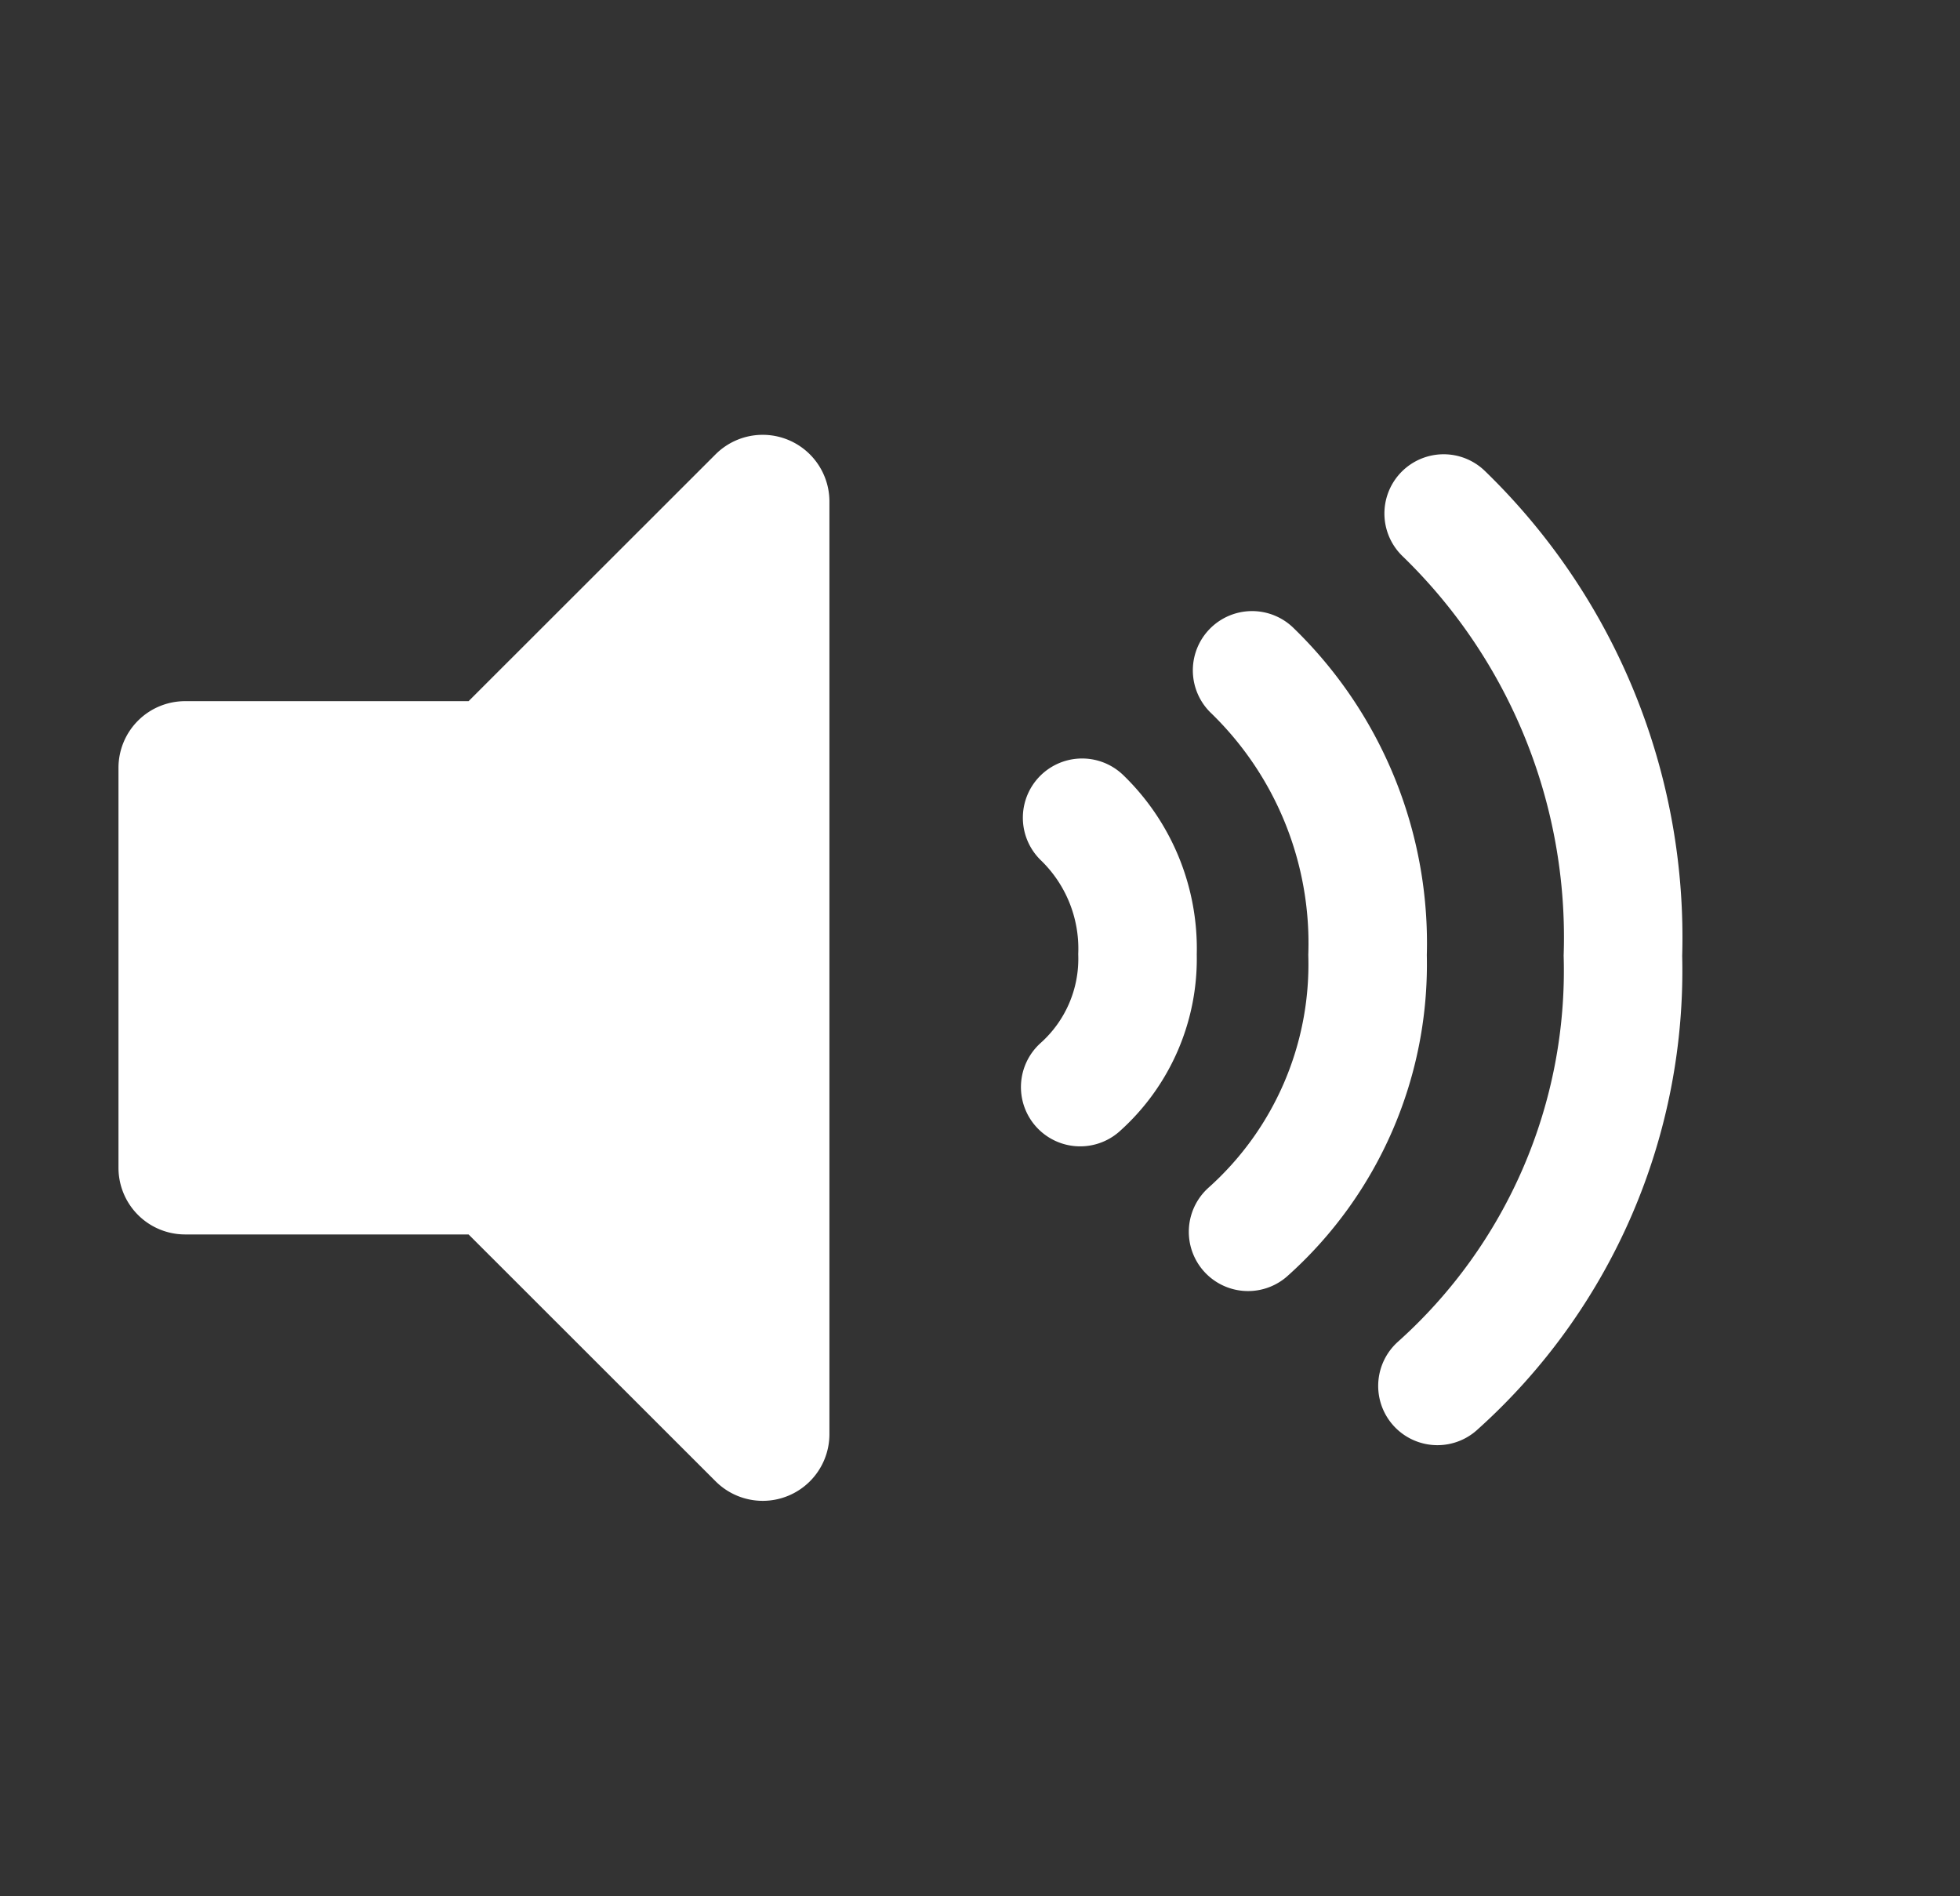
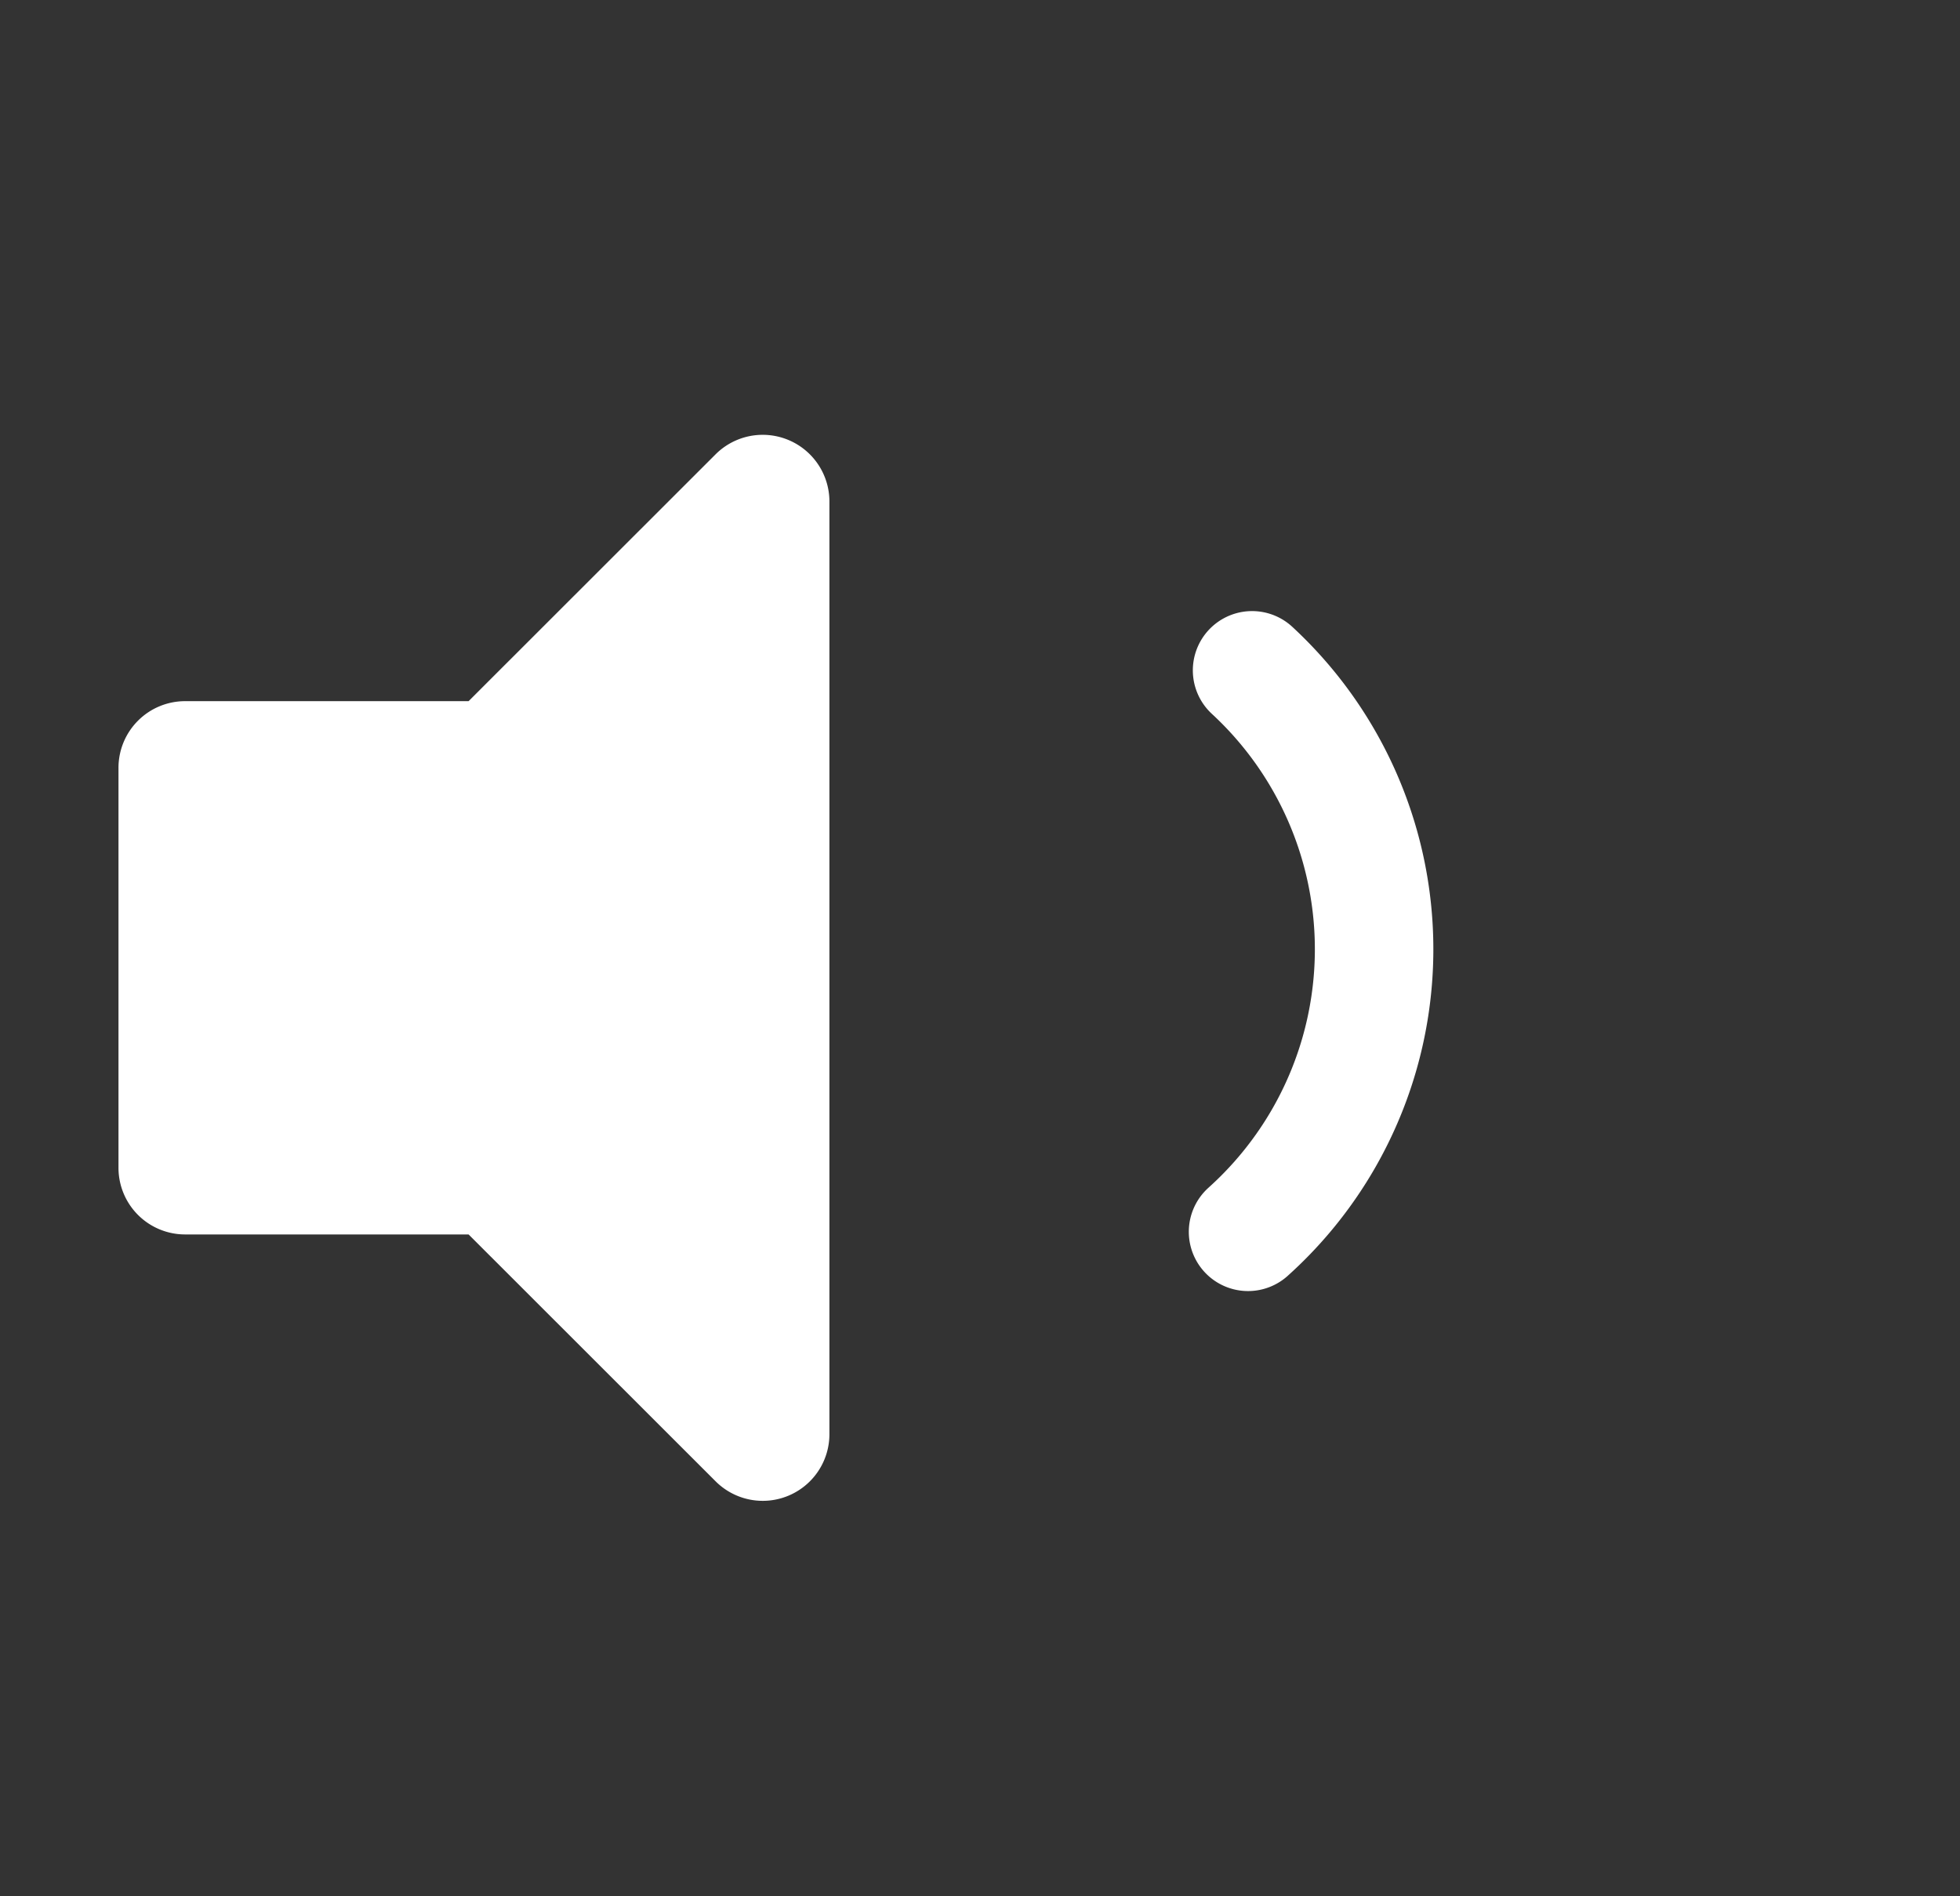
<svg xmlns="http://www.w3.org/2000/svg" width="49.625" height="48">
  <rect width="100%" height="100%" fill="#333333" stroke="none" />
  <g id="Gruppe_14042" data-name="Gruppe 14042" transform="translate(-509 18387)">
    <g id="Gruppe_14040" data-name="Gruppe 14040">
      <path id="Icon_awesome-volume-mute" data-name="Icon awesome-volume-mute" d="m15.119 5-6.255 6.25H1.688A1.687 1.687 0 0 0 0 12.938v10.125a1.687 1.687 0 0 0 1.688 1.687h7.176L15.119 31A1.688 1.688 0 0 0 18 29.811V6.189A1.689 1.689 0 0 0 15.119 5Z" transform="translate(512 -18380.5)" fill="#fff" />
      <g id="Gruppe_14038" data-name="Gruppe 14038" transform="translate(-1 -30.28)" fill="none" stroke="#fff" stroke-linecap="round" stroke-miterlimit="10" stroke-width="3">
-         <path id="Pfad_34894" data-name="Pfad 34894" d="M0 14.37a14.114 14.114 0 0 0 11.3-3.6A14.934 14.934 0 0 0 16.771 0" transform="rotate(-49 -19844.149 -9753.109)" />
-         <path id="Pfad_34895" data-name="Pfad 34895" d="M0 9.248a9.084 9.084 0 0 0 7.275-2.315A9.612 9.612 0 0 0 10.794 0" transform="rotate(-49 -19845.207 -9752.36)" />
-         <path id="Pfad_34896" data-name="Pfad 34896" d="M0 4.437a4.358 4.358 0 0 0 3.49-1.111A4.611 4.611 0 0 0 5.178 0" transform="rotate(-49 -19846.073 -9751.934)" />
+         <path id="Pfad_34895" data-name="Pfad 34895" d="M0 9.248A9.612 9.612 0 0 0 10.794 0" transform="rotate(-49 -19845.207 -9752.36)" />
      </g>
    </g>
  </g>
</svg>